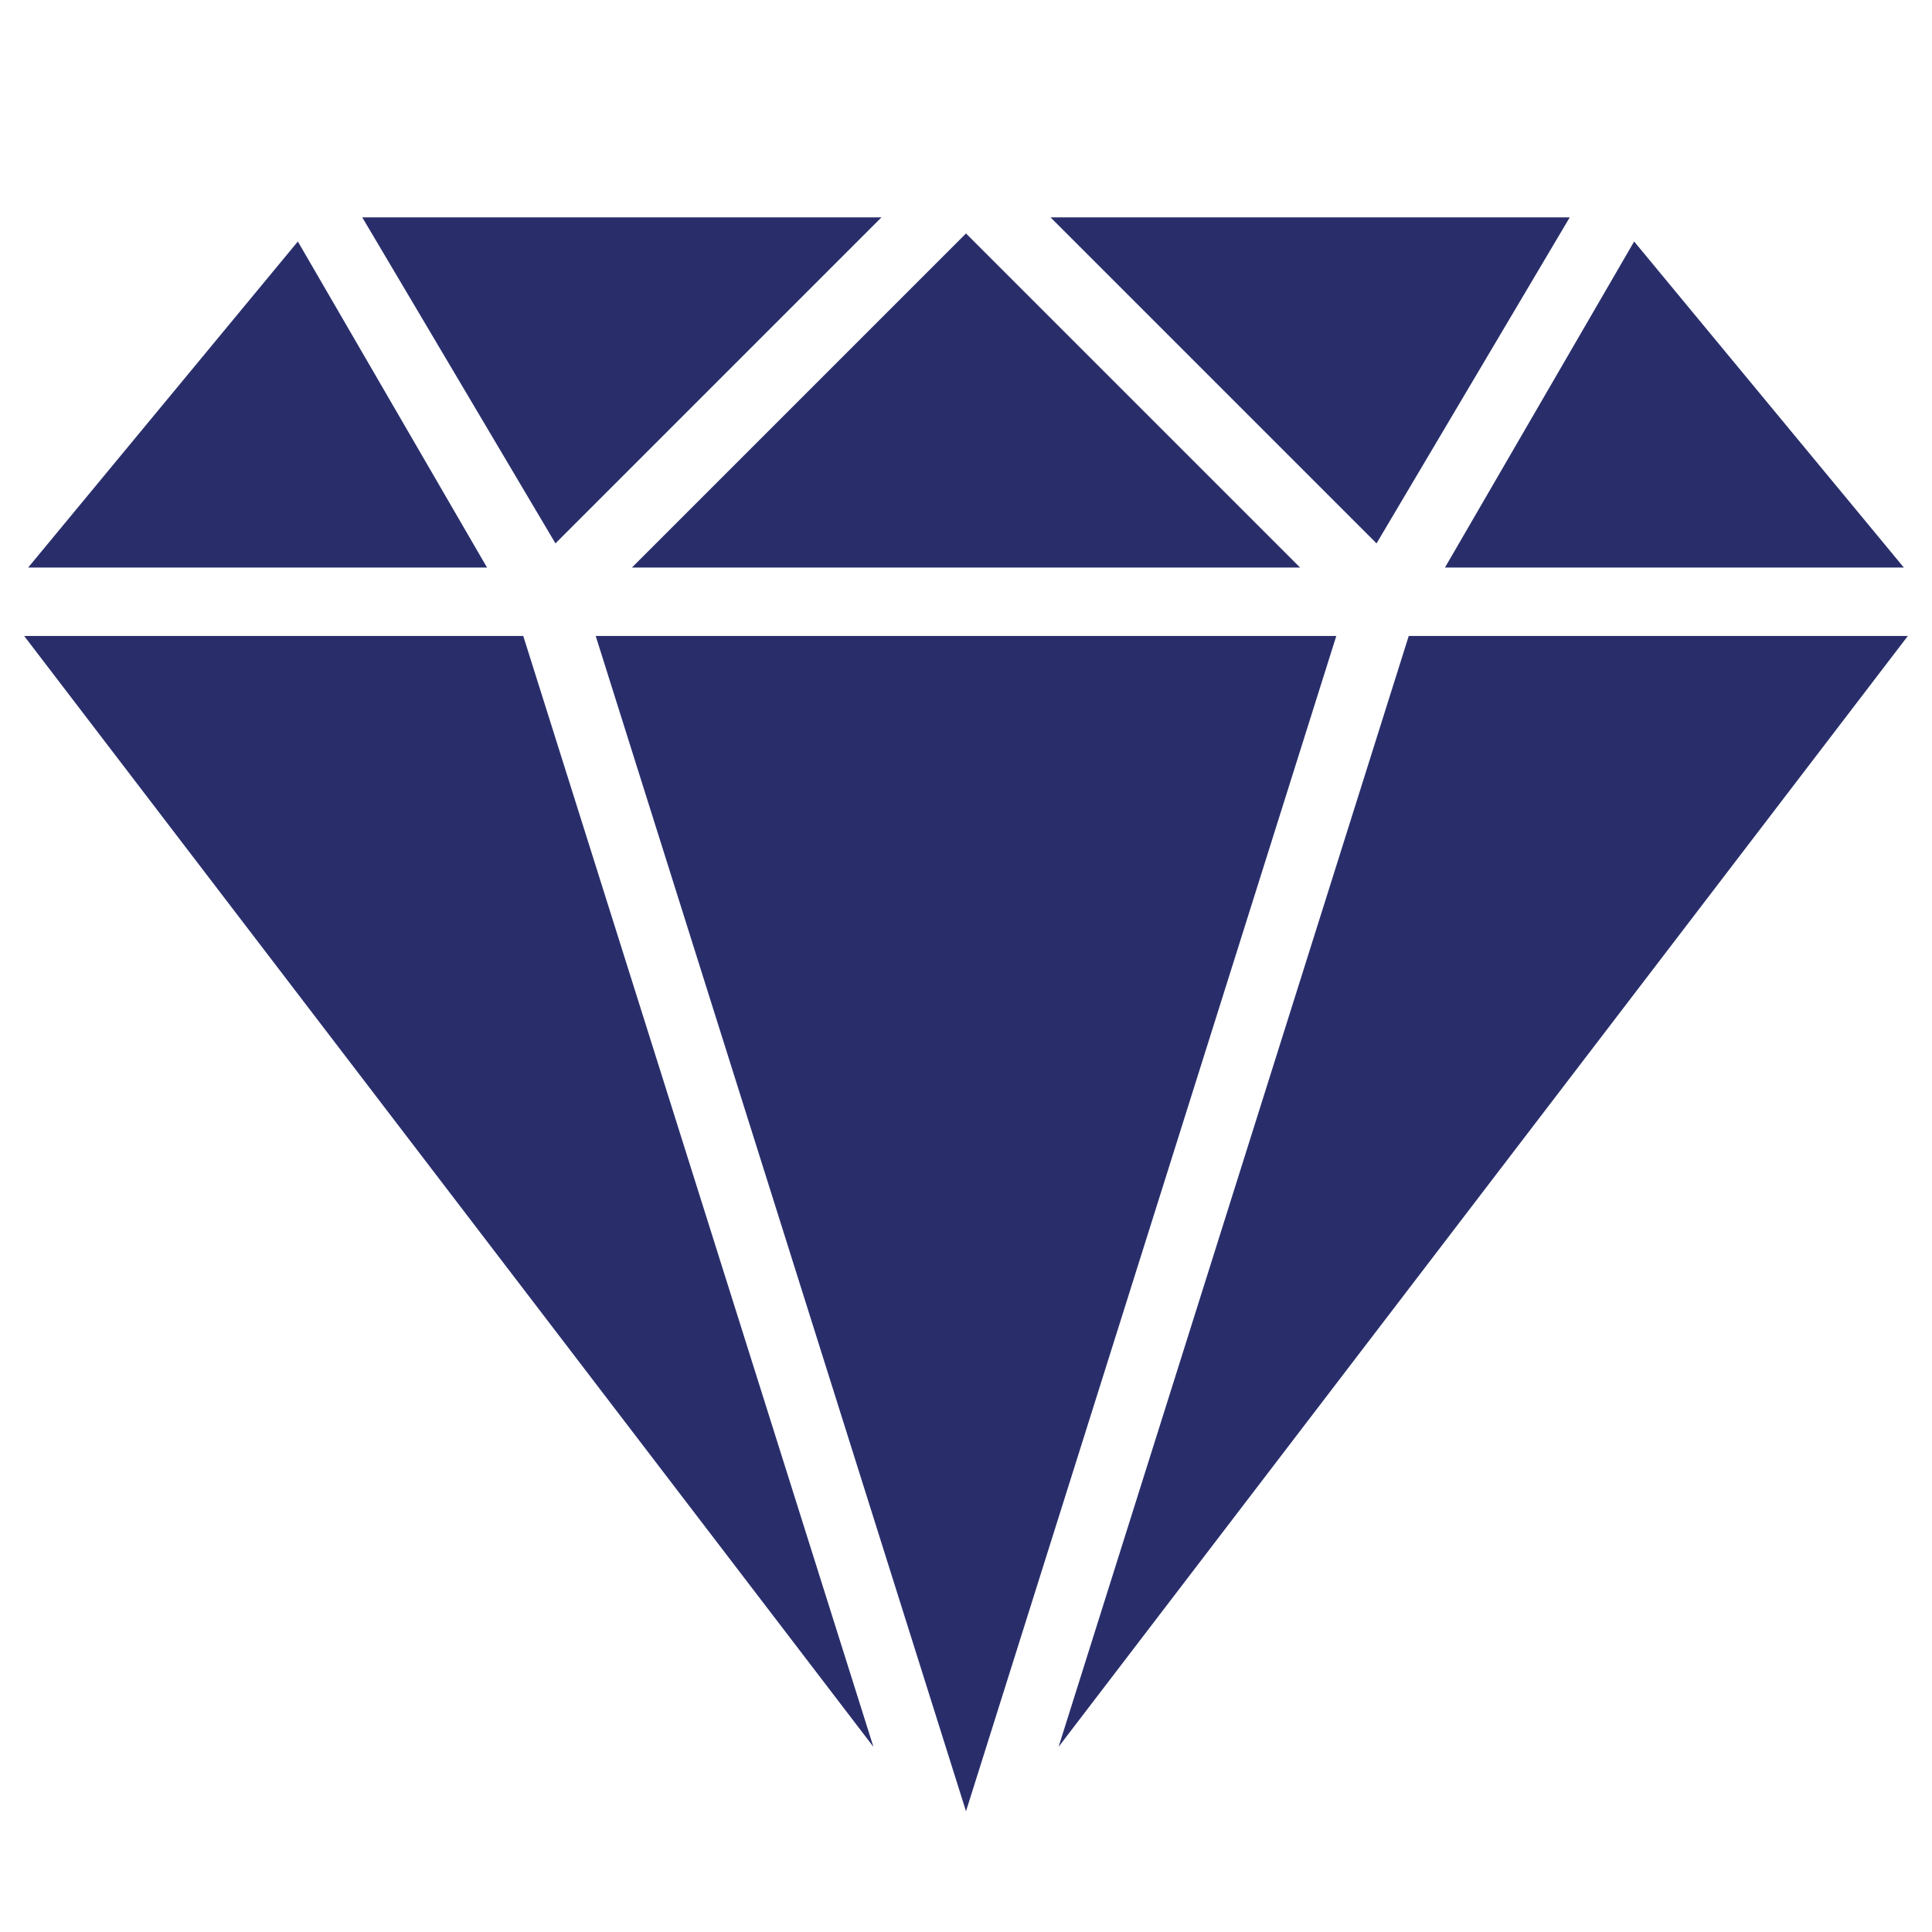
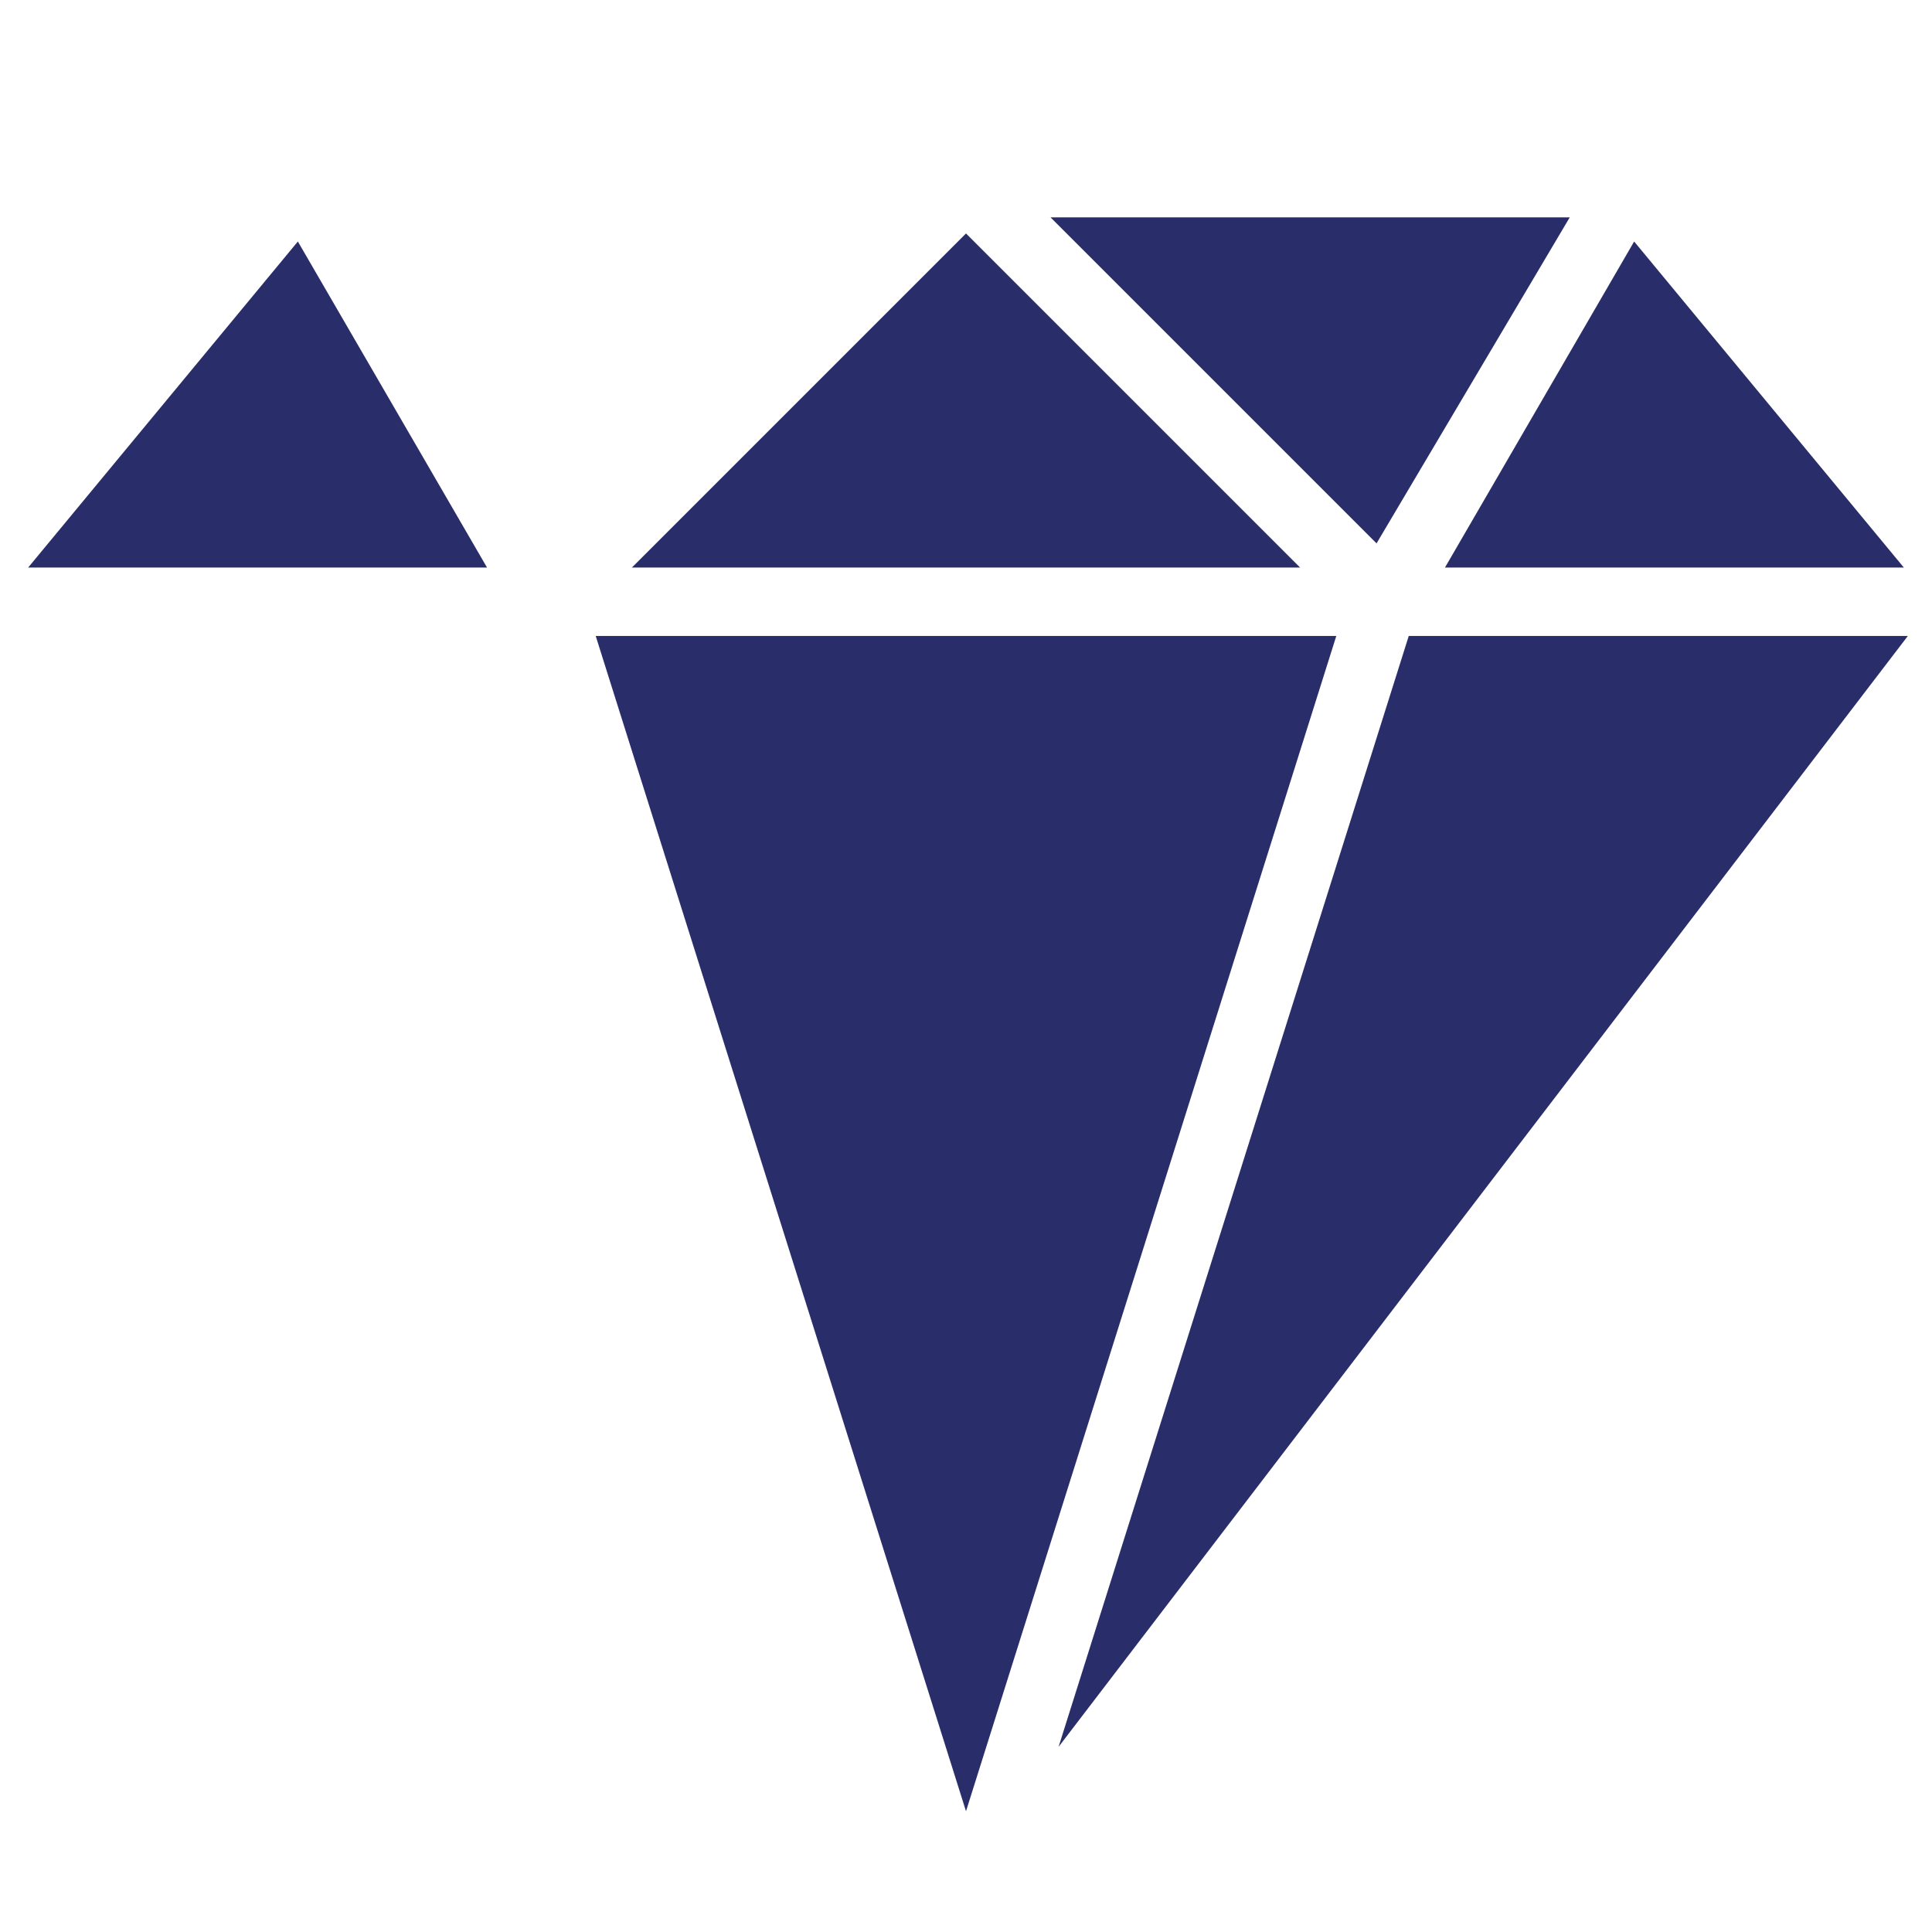
<svg xmlns="http://www.w3.org/2000/svg" version="1.1" x="0px" y="0px" viewBox="0 0 48 48" style="enable-background:new 0 0 48 48;" xml:space="preserve">
  <style type="text/css">
	.st0{fill:#FFFFFF;}
	.st1{fill:#FFFFFF;stroke:#BC4B4B;stroke-miterlimit:10;}
	.st2{fill:#292E6B;}
	.st3{fill:#2C2F73;}
	.st4{clip-path:url(#SVGID_00000173864617692648329570000018226924462699845789_);}
	.st5{clip-path:url(#SVGID_00000137122546896771665950000014534184463329280904_);}
	.st6{fill:#173042;}
	.st7{clip-path:url(#SVGID_00000130624803185833595760000006845636193037292938_);}
	.st8{clip-path:url(#SVGID_00000076577187862681229910000000271031402167083909_);}
	.st9{clip-path:url(#SVGID_00000069358585800954842340000015669931170745960326_);}
	.st10{clip-path:url(#SVGID_00000119077209035951425230000016615872476168373915_);}
	.st11{clip-path:url(#SVGID_00000133502638405304759410000006639468543477802119_);}
	.st12{clip-path:url(#SVGID_00000106859466376694159710000008474449758898743196_);}
	.st13{clip-path:url(#SVGID_00000083061090461755811040000007701375104869297307_);}
	.st14{clip-path:url(#SVGID_00000018216134220366741500000010518991517746374549_);}
	.st15{fill:#869093;}
	.st16{clip-path:url(#SVGID_00000096035552811987387420000002766810497715800468_);}
	.st17{clip-path:url(#SVGID_00000089554865139611139180000012039253372753699757_);}
	.st18{clip-path:url(#SVGID_00000152238130239584645670000015012597533941500587_);}
	.st19{clip-path:url(#SVGID_00000129915588941312970240000018153197386356934314_);}
	.st20{clip-path:url(#SVGID_00000021826540567963735130000013518110803599080606_);}
	.st21{clip-path:url(#SVGID_00000053504434560946072370000001068056698706611131_);}
	.st22{clip-path:url(#SVGID_00000155146319762544100190000017368622684960476339_);}
	.st23{clip-path:url(#SVGID_00000166661210389268594530000006507584410654546098_);}
	.st24{fill-rule:evenodd;clip-rule:evenodd;fill:#292E6B;}
	.st25{clip-path:url(#SVGID_00000072265926816303152460000011720538922836943529_);}
	.st26{clip-path:url(#SVGID_00000097468090547614180790000008812540126421131416_);}
</style>
  <g id="grid">
</g>
  <g id="icons">
</g>
  <g id="title">
    <g>
      <g>
        <g>
          <polygon class="st2" points="35,15.8 26.3,43.4 47.4,15.8     " />
        </g>
      </g>
      <g>
        <g>
          <polygon class="st2" points="7.4,6 0.7,14.1 12.1,14.1     " />
        </g>
      </g>
      <g>
        <g>
          <polygon class="st2" points="40.6,6 35.9,14.1 47.3,14.1     " />
        </g>
      </g>
      <g>
        <g>
-           <polygon class="st2" points="13,15.8 0.6,15.8 21.7,43.4     " />
-         </g>
+           </g>
      </g>
      <g>
        <g>
          <polygon class="st2" points="26.1,5.4 34.2,13.5 39,5.4     " />
        </g>
      </g>
      <g>
        <g>
-           <polygon class="st2" points="9,5.4 13.8,13.5 21.9,5.4     " />
-         </g>
+           </g>
      </g>
      <g>
        <g>
          <polygon class="st2" points="14.8,15.8 24,45 33.2,15.8     " />
        </g>
      </g>
      <g>
        <g>
          <polygon class="st2" points="24,5.8 15.7,14.1 32.3,14.1     " />
        </g>
      </g>
    </g>
  </g>
</svg>